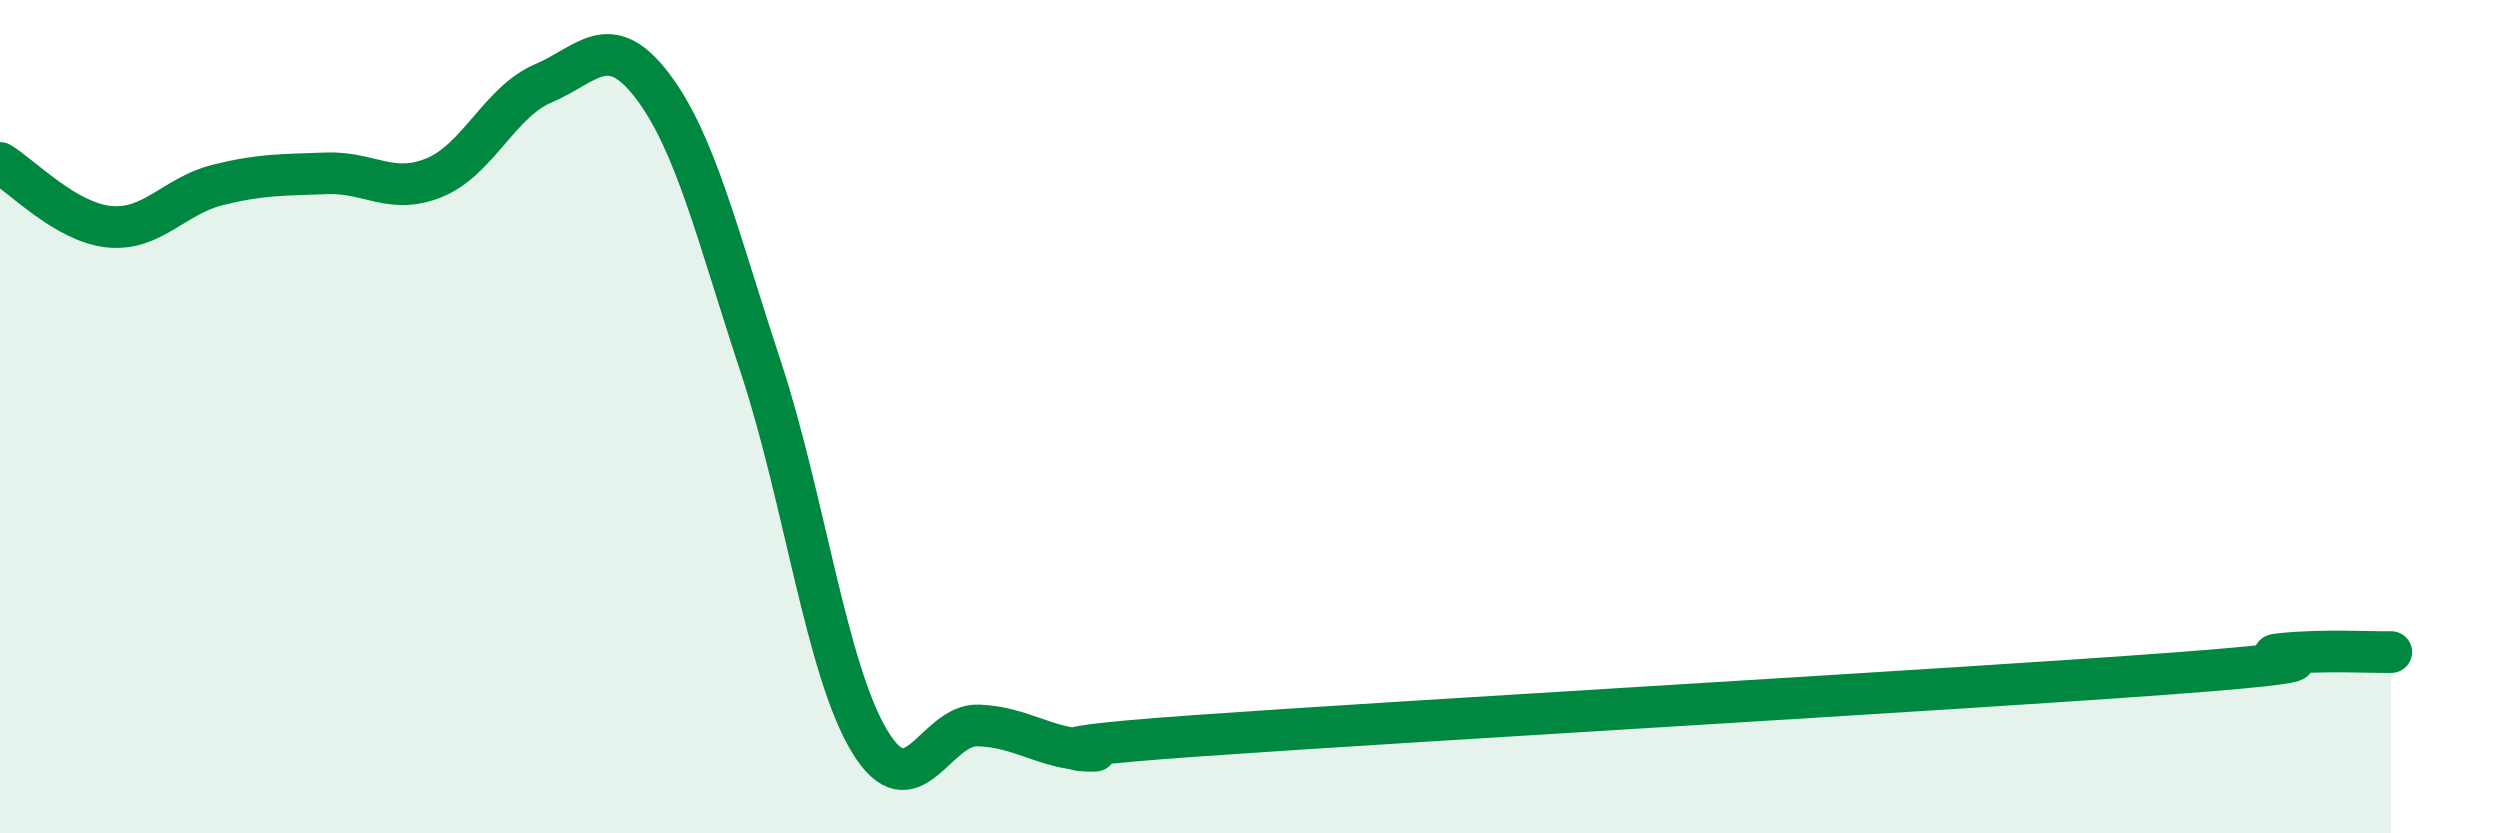
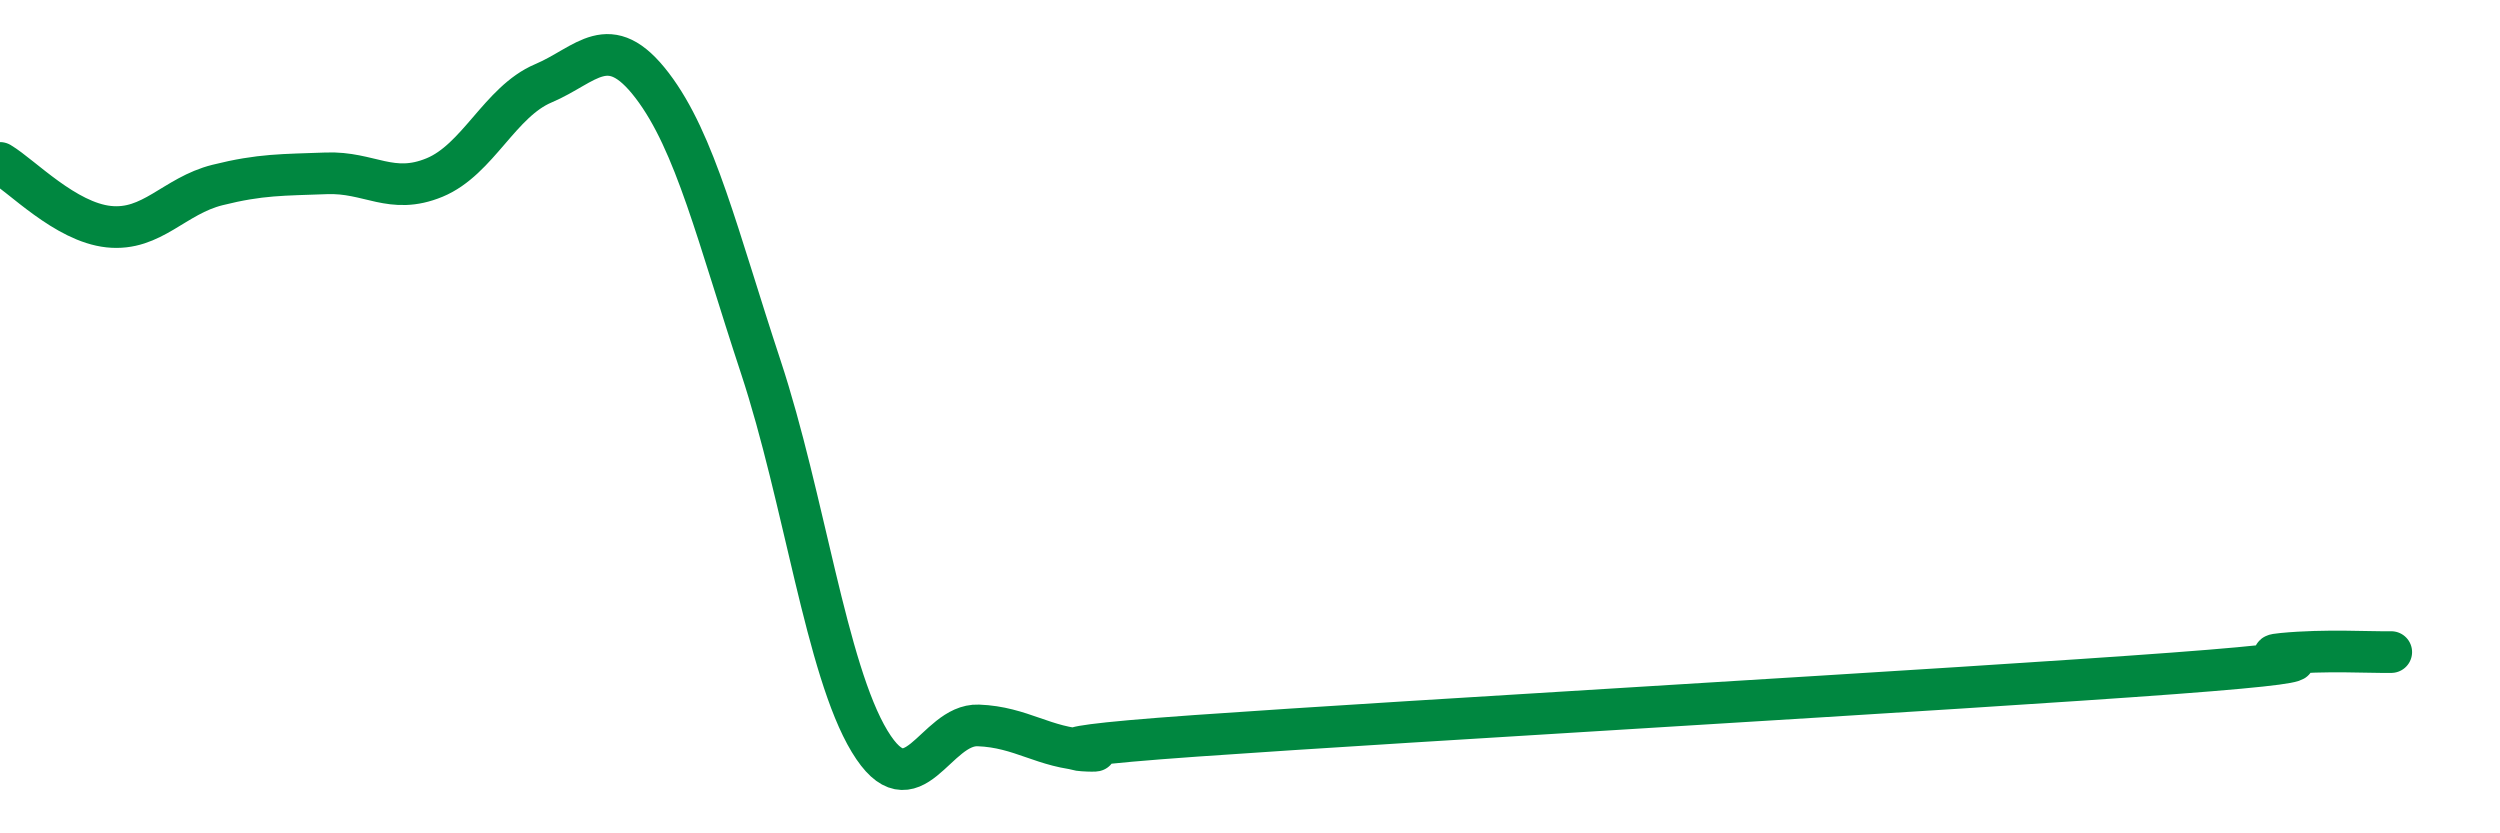
<svg xmlns="http://www.w3.org/2000/svg" width="60" height="20" viewBox="0 0 60 20">
-   <path d="M 0,3.91 C 0.52,4.22 1.57,5.33 2.61,5.44 C 3.65,5.55 4.18,4.7 5.22,4.44 C 6.26,4.18 6.79,4.2 7.83,4.16 C 8.87,4.12 9.39,4.69 10.43,4.26 C 11.47,3.83 12,2.44 13.04,2 C 14.08,1.56 14.61,0.69 15.65,2.05 C 16.69,3.41 17.22,5.66 18.26,8.81 C 19.3,11.96 19.83,16.07 20.87,17.79 C 21.91,19.51 22.44,17.37 23.48,17.41 C 24.52,17.45 25.05,17.95 26.09,18 C 27.13,18.05 23.48,18.03 28.7,17.66 C 33.92,17.29 46.95,16.55 52.17,16.16 C 57.39,15.77 53.74,15.79 54.78,15.69 C 55.82,15.59 56.87,15.66 57.39,15.65L57.39 20L0 20Z" fill="#008740" opacity="0.1" stroke-linecap="round" stroke-linejoin="round" />
  <path d="M 0,3.91 C 0.52,4.22 1.57,5.33 2.61,5.44 C 3.65,5.55 4.18,4.7 5.22,4.44 C 6.26,4.18 6.79,4.2 7.83,4.16 C 8.87,4.12 9.39,4.69 10.43,4.26 C 11.47,3.83 12,2.44 13.04,2 C 14.08,1.56 14.61,0.69 15.65,2.05 C 16.69,3.41 17.22,5.66 18.26,8.81 C 19.3,11.96 19.83,16.07 20.87,17.79 C 21.91,19.51 22.44,17.37 23.48,17.41 C 24.52,17.45 25.05,17.95 26.09,18 C 27.13,18.05 23.48,18.03 28.7,17.66 C 33.92,17.29 46.95,16.55 52.17,16.16 C 57.39,15.77 53.74,15.79 54.78,15.69 C 55.82,15.59 56.87,15.66 57.39,15.65" stroke="#008740" stroke-width="1" fill="none" stroke-linecap="round" stroke-linejoin="round" />
</svg>